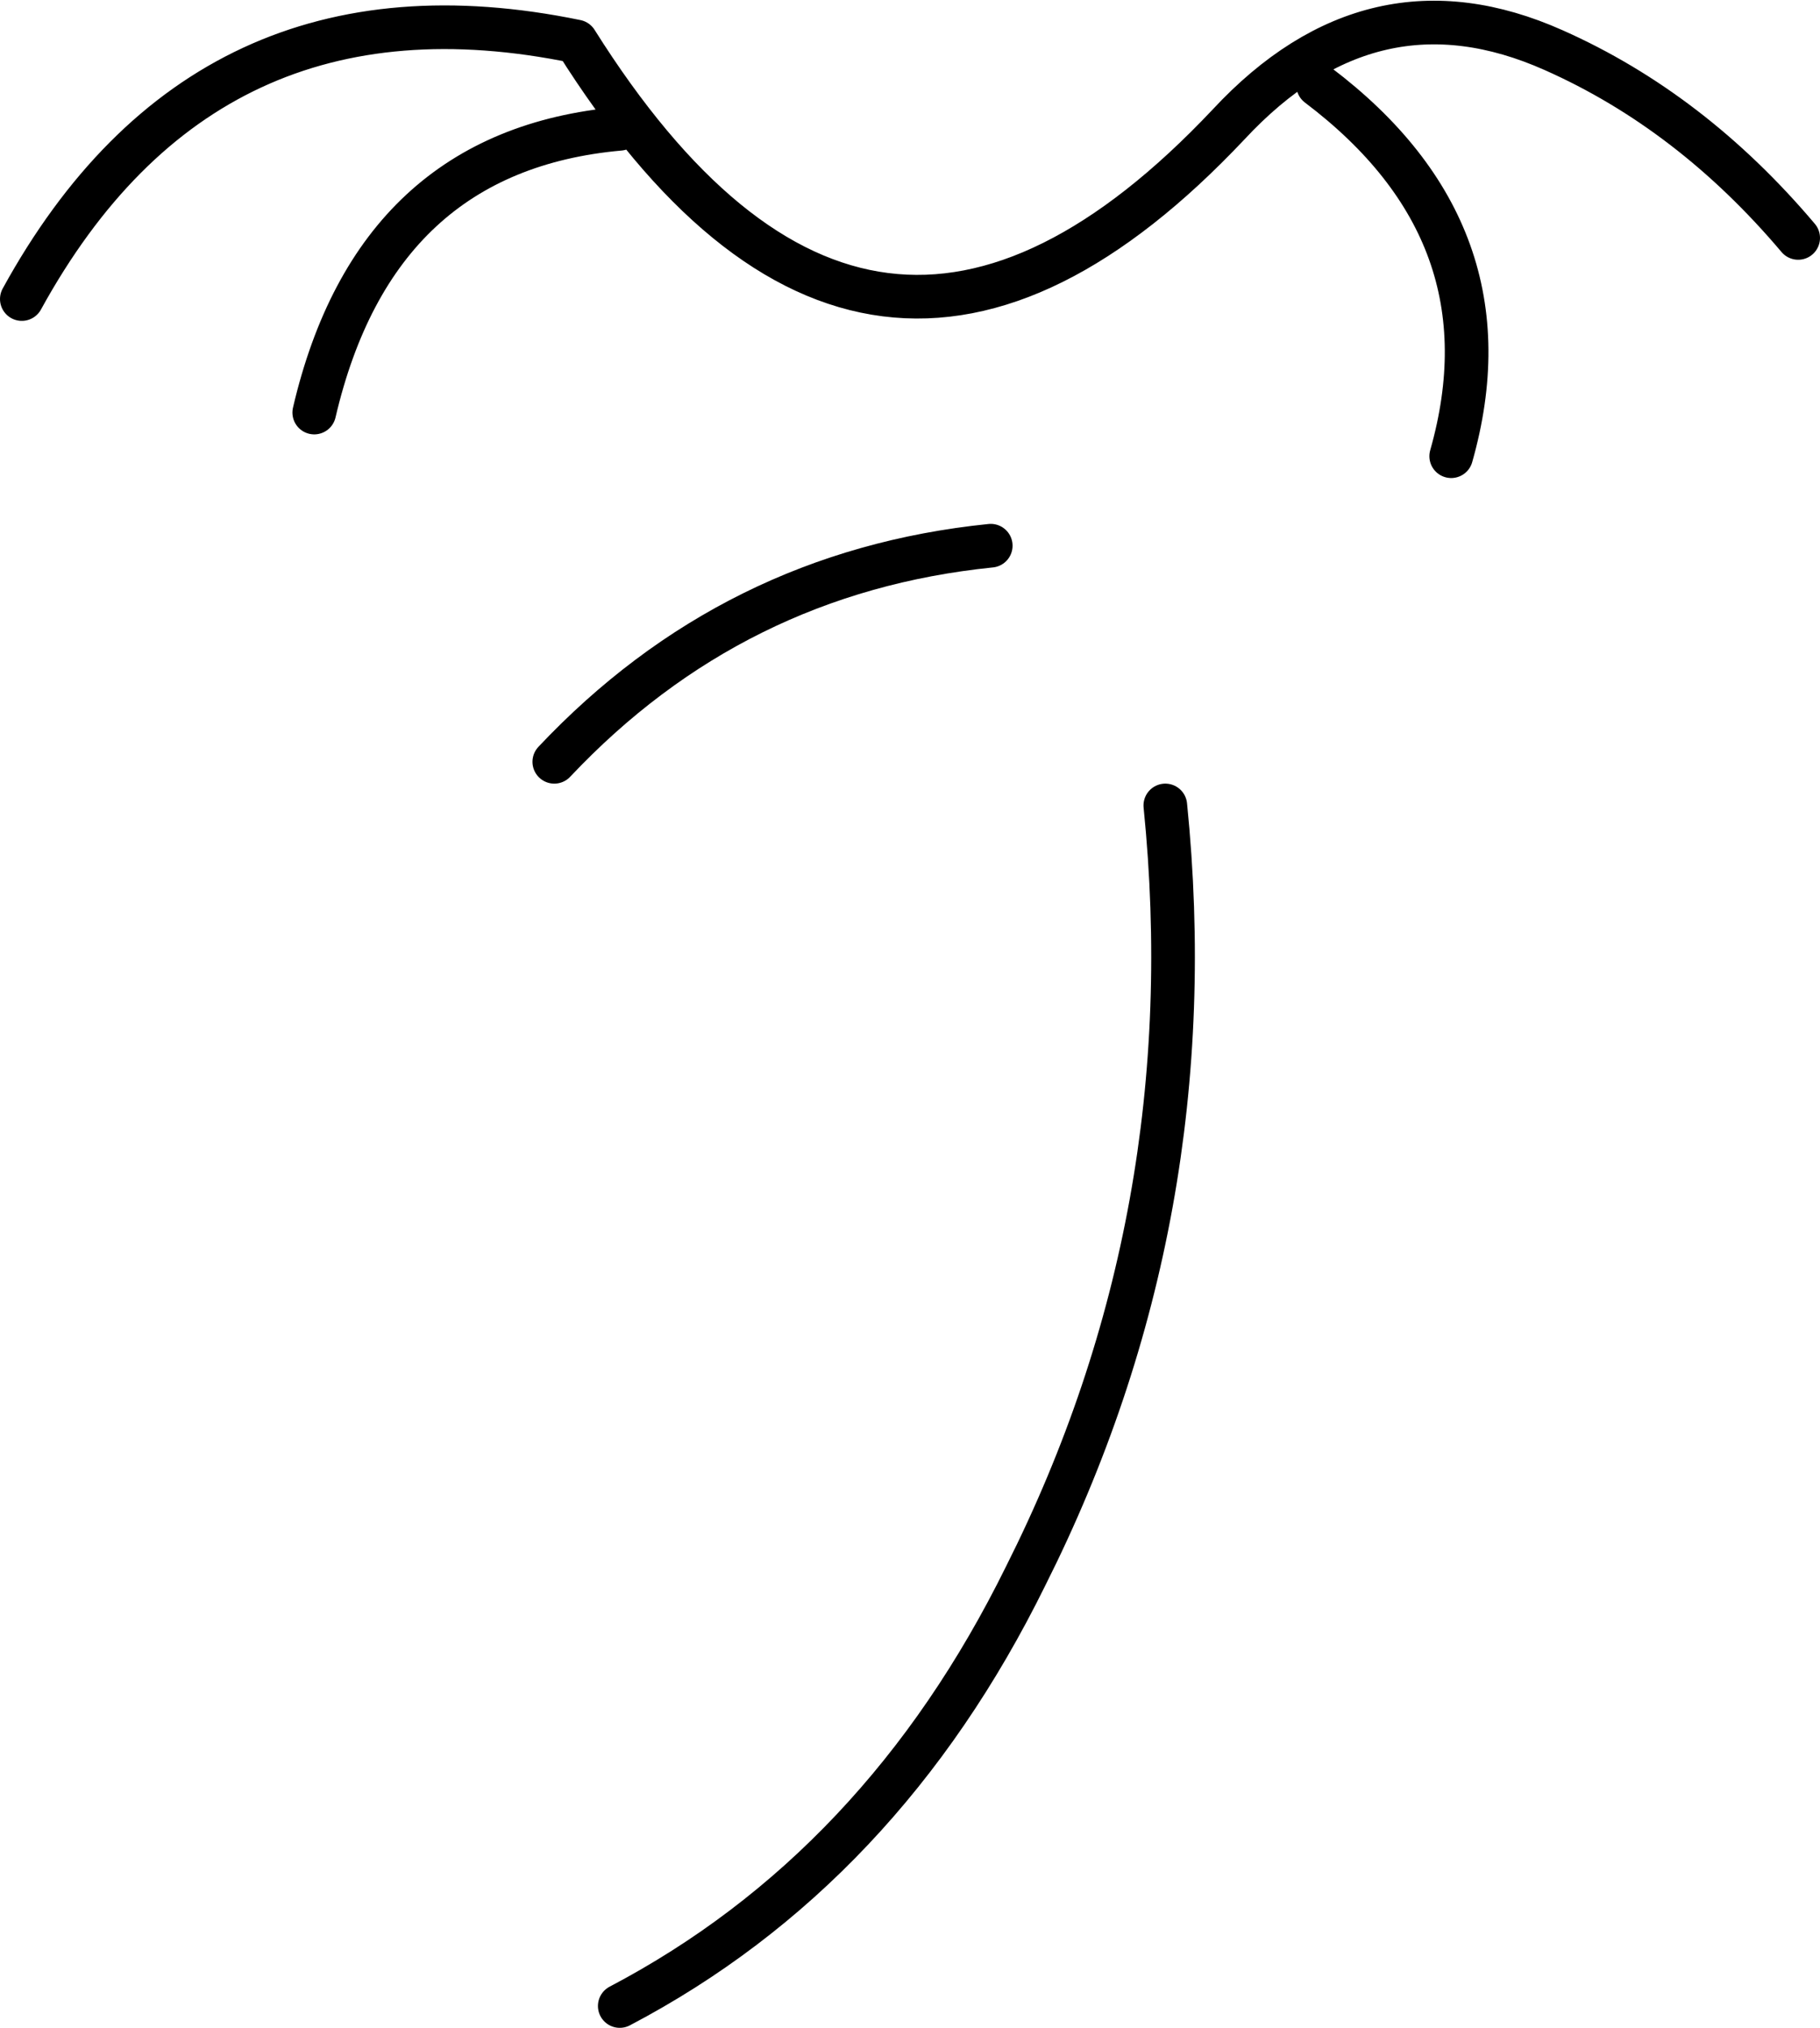
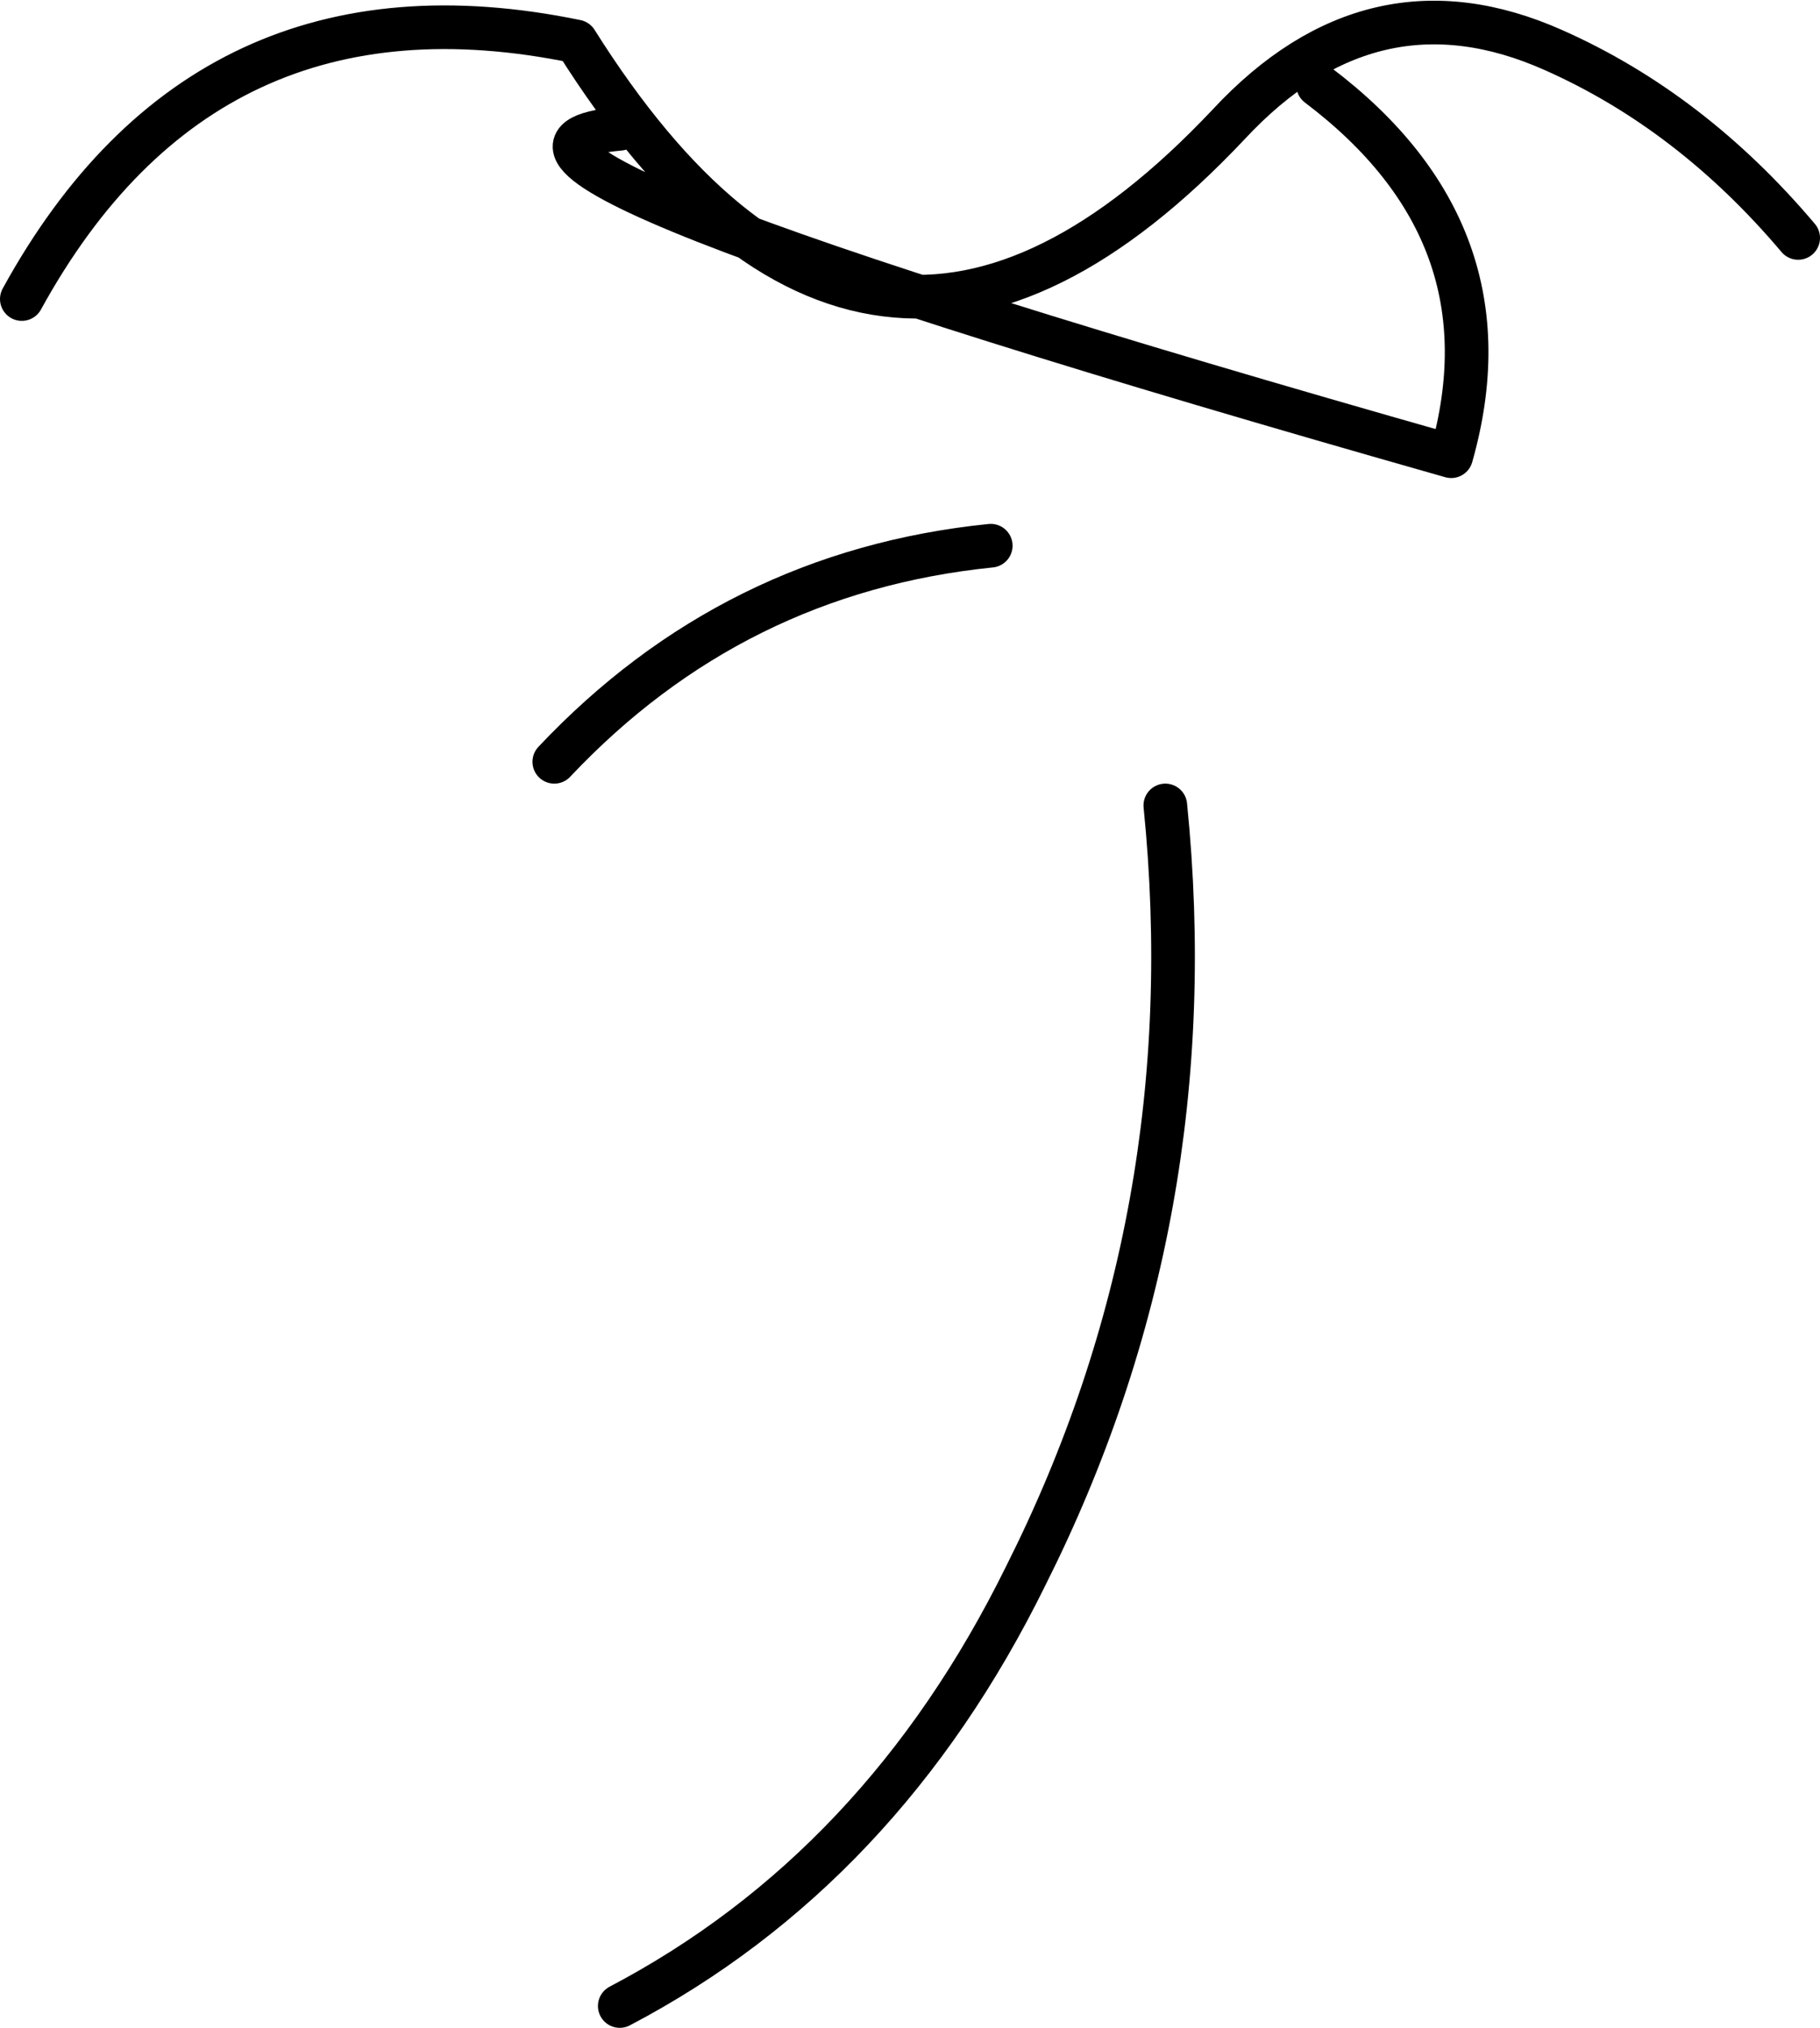
<svg xmlns="http://www.w3.org/2000/svg" height="46.45px" width="41.7px">
  <g transform="matrix(1.0, 0.0, 0.0, 1.0, -160.8, -118.55)">
-     <path d="M173.5 136.0 Q177.6 131.65 183.5 131.05 M191.0 120.5 Q195.5 123.9 194.05 129.0 M168.0 128.0 Q169.4 122.0 175.0 121.5 M161.3 125.4 Q165.5 117.75 174.0 119.5 180.7 130.15 188.95 121.4 192.25 117.85 196.4 119.7 199.55 121.1 202.0 124.0 M187.5 137.0 Q188.45 146.4 184.3 154.65 181.0 161.35 175.0 164.5" fill="none" stroke="#000000" stroke-linecap="round" stroke-linejoin="round" stroke-width="1.0" />
+     <path d="M173.5 136.0 Q177.6 131.65 183.5 131.05 M191.0 120.5 Q195.5 123.9 194.05 129.0 Q169.4 122.0 175.0 121.5 M161.3 125.4 Q165.5 117.75 174.0 119.5 180.7 130.15 188.95 121.4 192.25 117.85 196.4 119.7 199.55 121.1 202.0 124.0 M187.5 137.0 Q188.45 146.4 184.3 154.65 181.0 161.35 175.0 164.5" fill="none" stroke="#000000" stroke-linecap="round" stroke-linejoin="round" stroke-width="1.0" />
  </g>
</svg>